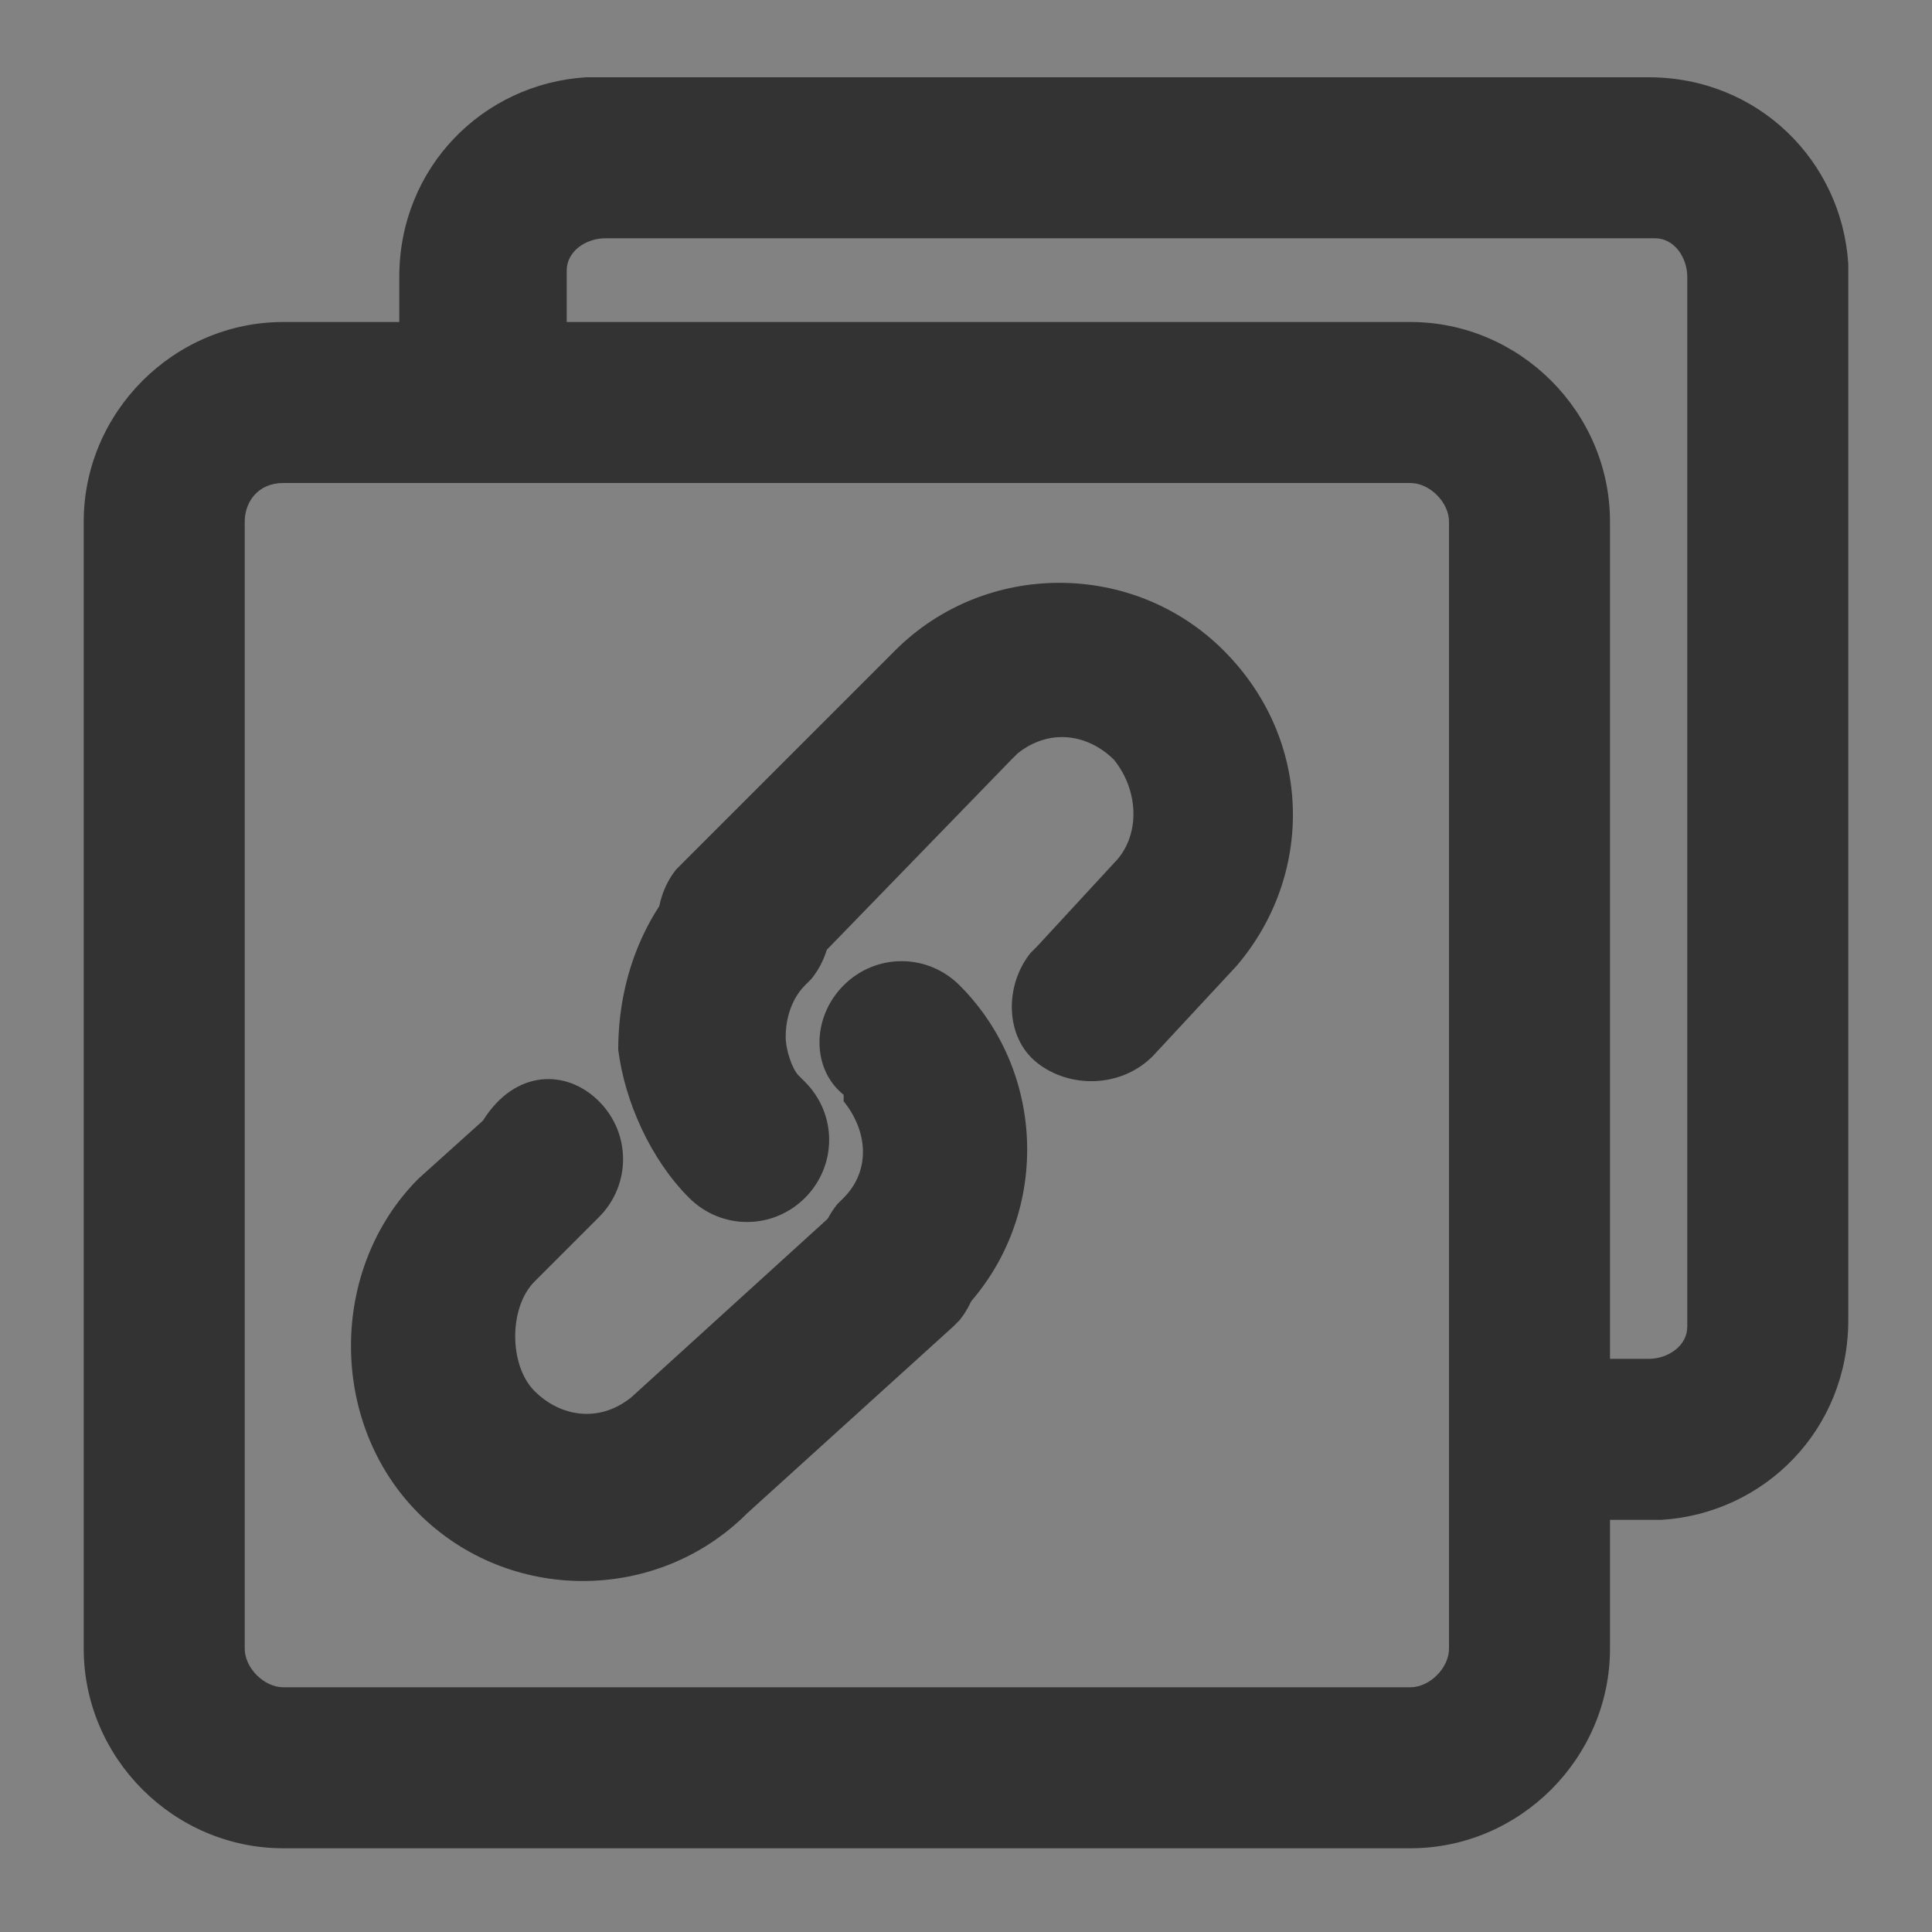
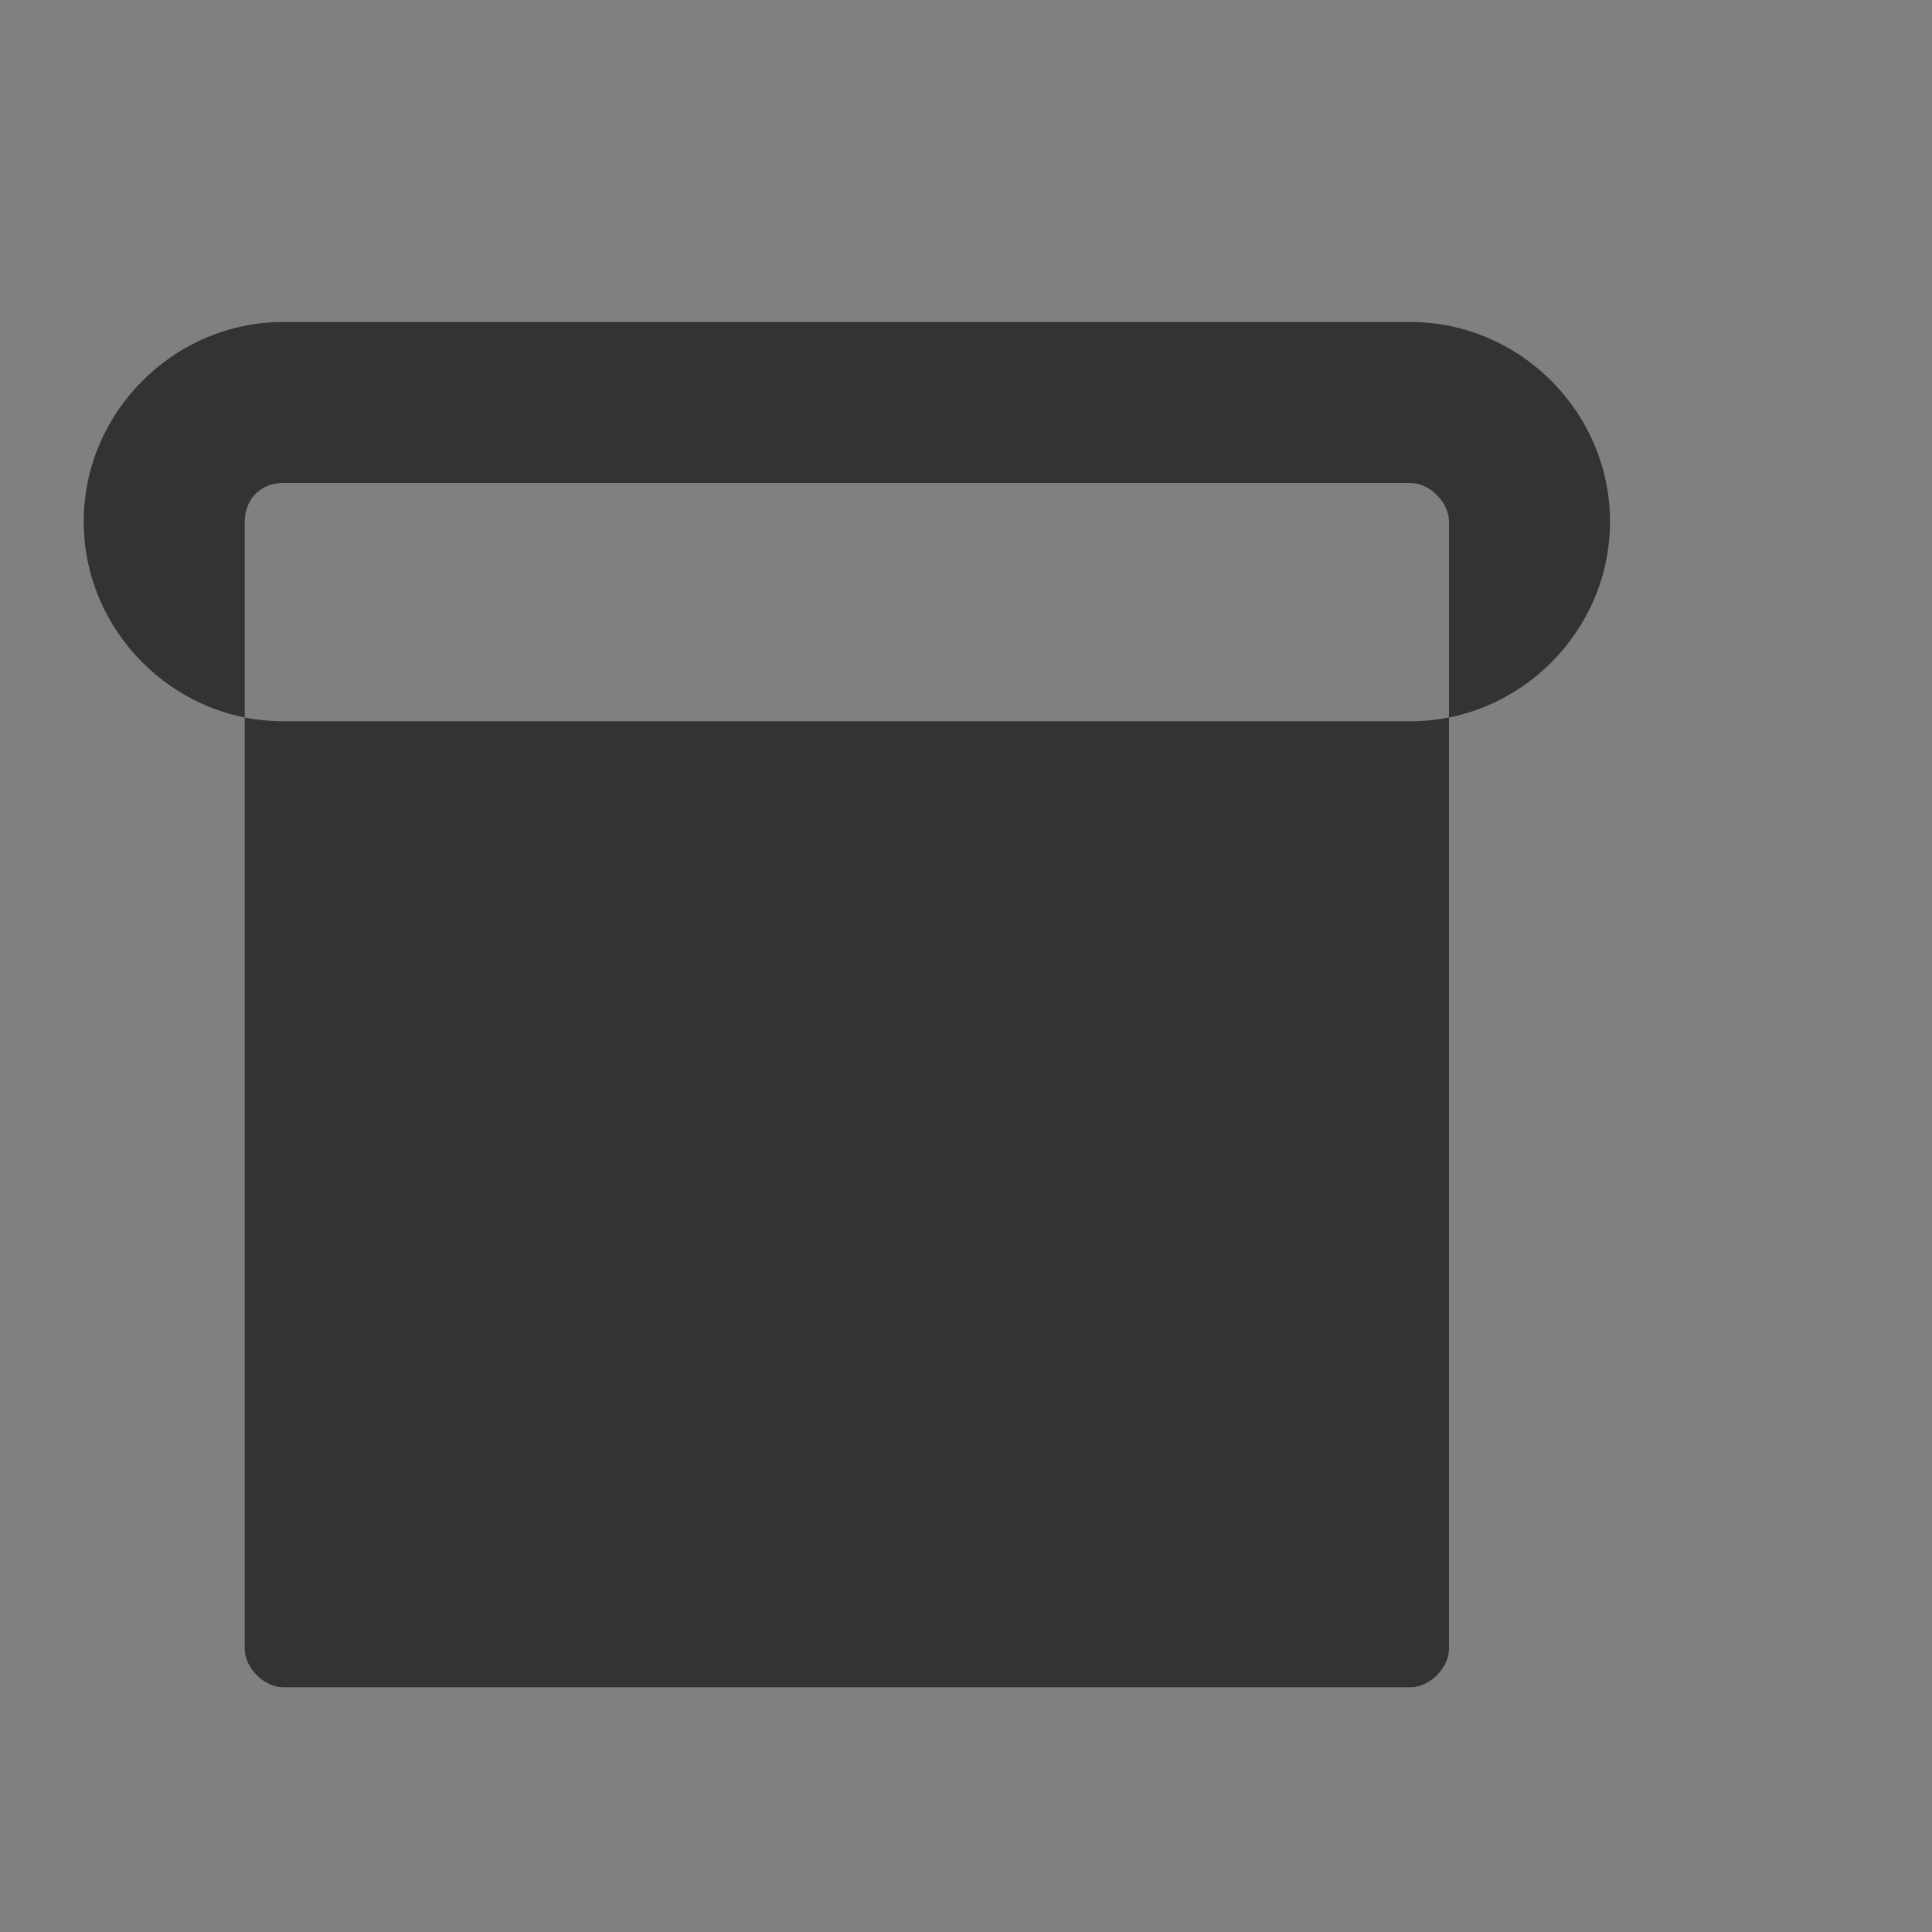
<svg xmlns="http://www.w3.org/2000/svg" t="1751772142872" class="icon" viewBox="0 0 1024 1024" version="1.1" p-id="12030" width="32" height="32">
  <rect x="0" y="0" width="1024" height="1024" fill="#808080" stroke="none" />
-   <path d="M0 0h1024v1024H0z" fill="#FFFFFF" fill-opacity=".01" p-id="12031" />
-   <path d="M0 0h1024v1024H0z" fill="#FFFFFF" fill-opacity=".01" p-id="12032" />
-   <path d="M873.813 40.96c58.027 0 102.4 44.373 105.813 98.987v559.787c0 58.027-44.373 102.4-98.987 105.813h-71.68v-85.333h64.853c10.24 0 20.48-6.827 20.48-17.067V146.773c0-10.24-6.827-20.48-17.067-20.48H320.853c-10.24 0-20.48 6.827-20.48 17.067V208.213H211.627V146.773c0-58.027 44.373-102.4 98.987-105.813h563.2z" fill="#333333" p-id="12033" />
-   <path d="M747.52 170.667H150.187C92.16 170.667 44.373 218.453 44.373 276.48v597.333c0 58.027 47.787 105.813 105.813 105.813h597.333c58.027 0 105.813-47.787 105.813-105.813V276.48C853.333 218.453 805.547 170.667 747.52 170.667zM150.187 256h597.333c10.24 0 20.48 10.24 20.48 20.48v597.333c0 10.24-10.24 20.48-20.48 20.48H150.187c-10.24 0-20.48-10.24-20.48-20.48V276.48c0-10.24 6.827-20.48 20.48-20.48z" fill="#333333" p-id="12034" />
-   <path d="M474.453 344.747c47.787-47.787 126.293-47.787 174.08 0 47.787 47.787 47.787 119.467 6.827 167.253l-44.373 47.787c-17.067 17.067-44.373 17.067-61.44 3.413s-17.067-40.96-3.413-58.027l3.413-3.413 40.96-44.373c13.653-13.653 13.653-37.547 0-54.613-13.653-13.653-34.133-17.067-51.2-3.413l-3.413 3.413-112.64 116.053c-17.067 17.067-44.373 17.067-61.44 0-17.067-13.653-17.067-40.96-3.413-58.027l3.413-3.413 112.64-112.64zM317.44 583.68c17.067 17.067 17.067 44.373 0 61.44l-34.133 34.133c-13.653 13.653-13.653 44.373 0 58.027 13.653 13.653 34.133 17.067 51.2 3.413l112.64-102.4c17.067-17.067 44.373-13.653 61.44 3.413 13.653 17.067 13.653 40.96 0 58.027l-3.413 3.413-109.227 98.987c-47.787 47.787-126.293 47.787-174.08 0-47.787-47.787-47.787-129.707 0-177.493l34.133-30.72c17.067-27.307 44.373-27.307 61.44-10.24z" fill="#333333" p-id="12035" />
+   <path d="M747.52 170.667H150.187C92.16 170.667 44.373 218.453 44.373 276.48c0 58.027 47.787 105.813 105.813 105.813h597.333c58.027 0 105.813-47.787 105.813-105.813V276.48C853.333 218.453 805.547 170.667 747.52 170.667zM150.187 256h597.333c10.24 0 20.48 10.24 20.48 20.48v597.333c0 10.24-10.24 20.48-20.48 20.48H150.187c-10.24 0-20.48-10.24-20.48-20.48V276.48c0-10.24 6.827-20.48 20.48-20.48z" fill="#333333" p-id="12034" />
  <path d="M365.227 460.8c17.067-17.067 44.373-17.067 61.44 0s17.067 40.96 3.413 58.027l-3.413 3.413c-6.827 6.827-10.24 17.067-10.24 27.307 0 6.827 3.413 17.067 6.827 20.48l3.413 3.413c17.067 17.067 17.067 44.373 0 61.44s-44.373 17.067-61.44 0c-20.48-20.48-34.133-51.2-37.547-78.507 0-37.547 13.653-71.68 37.547-95.573z" fill="#333333" p-id="12036" />
  <path d="M447.147 522.24c17.067-17.067 44.373-17.067 61.44 0 47.787 47.787 47.787 126.293 0 174.08-17.067 17.067-44.373 17.067-61.44 0s-17.067-40.96-3.413-58.027l3.413-3.413c13.653-13.653 13.653-34.133 0-51.2V580.267c-17.067-13.653-17.067-40.96 0-58.027z" fill="#333333" p-id="12037" />
</svg>